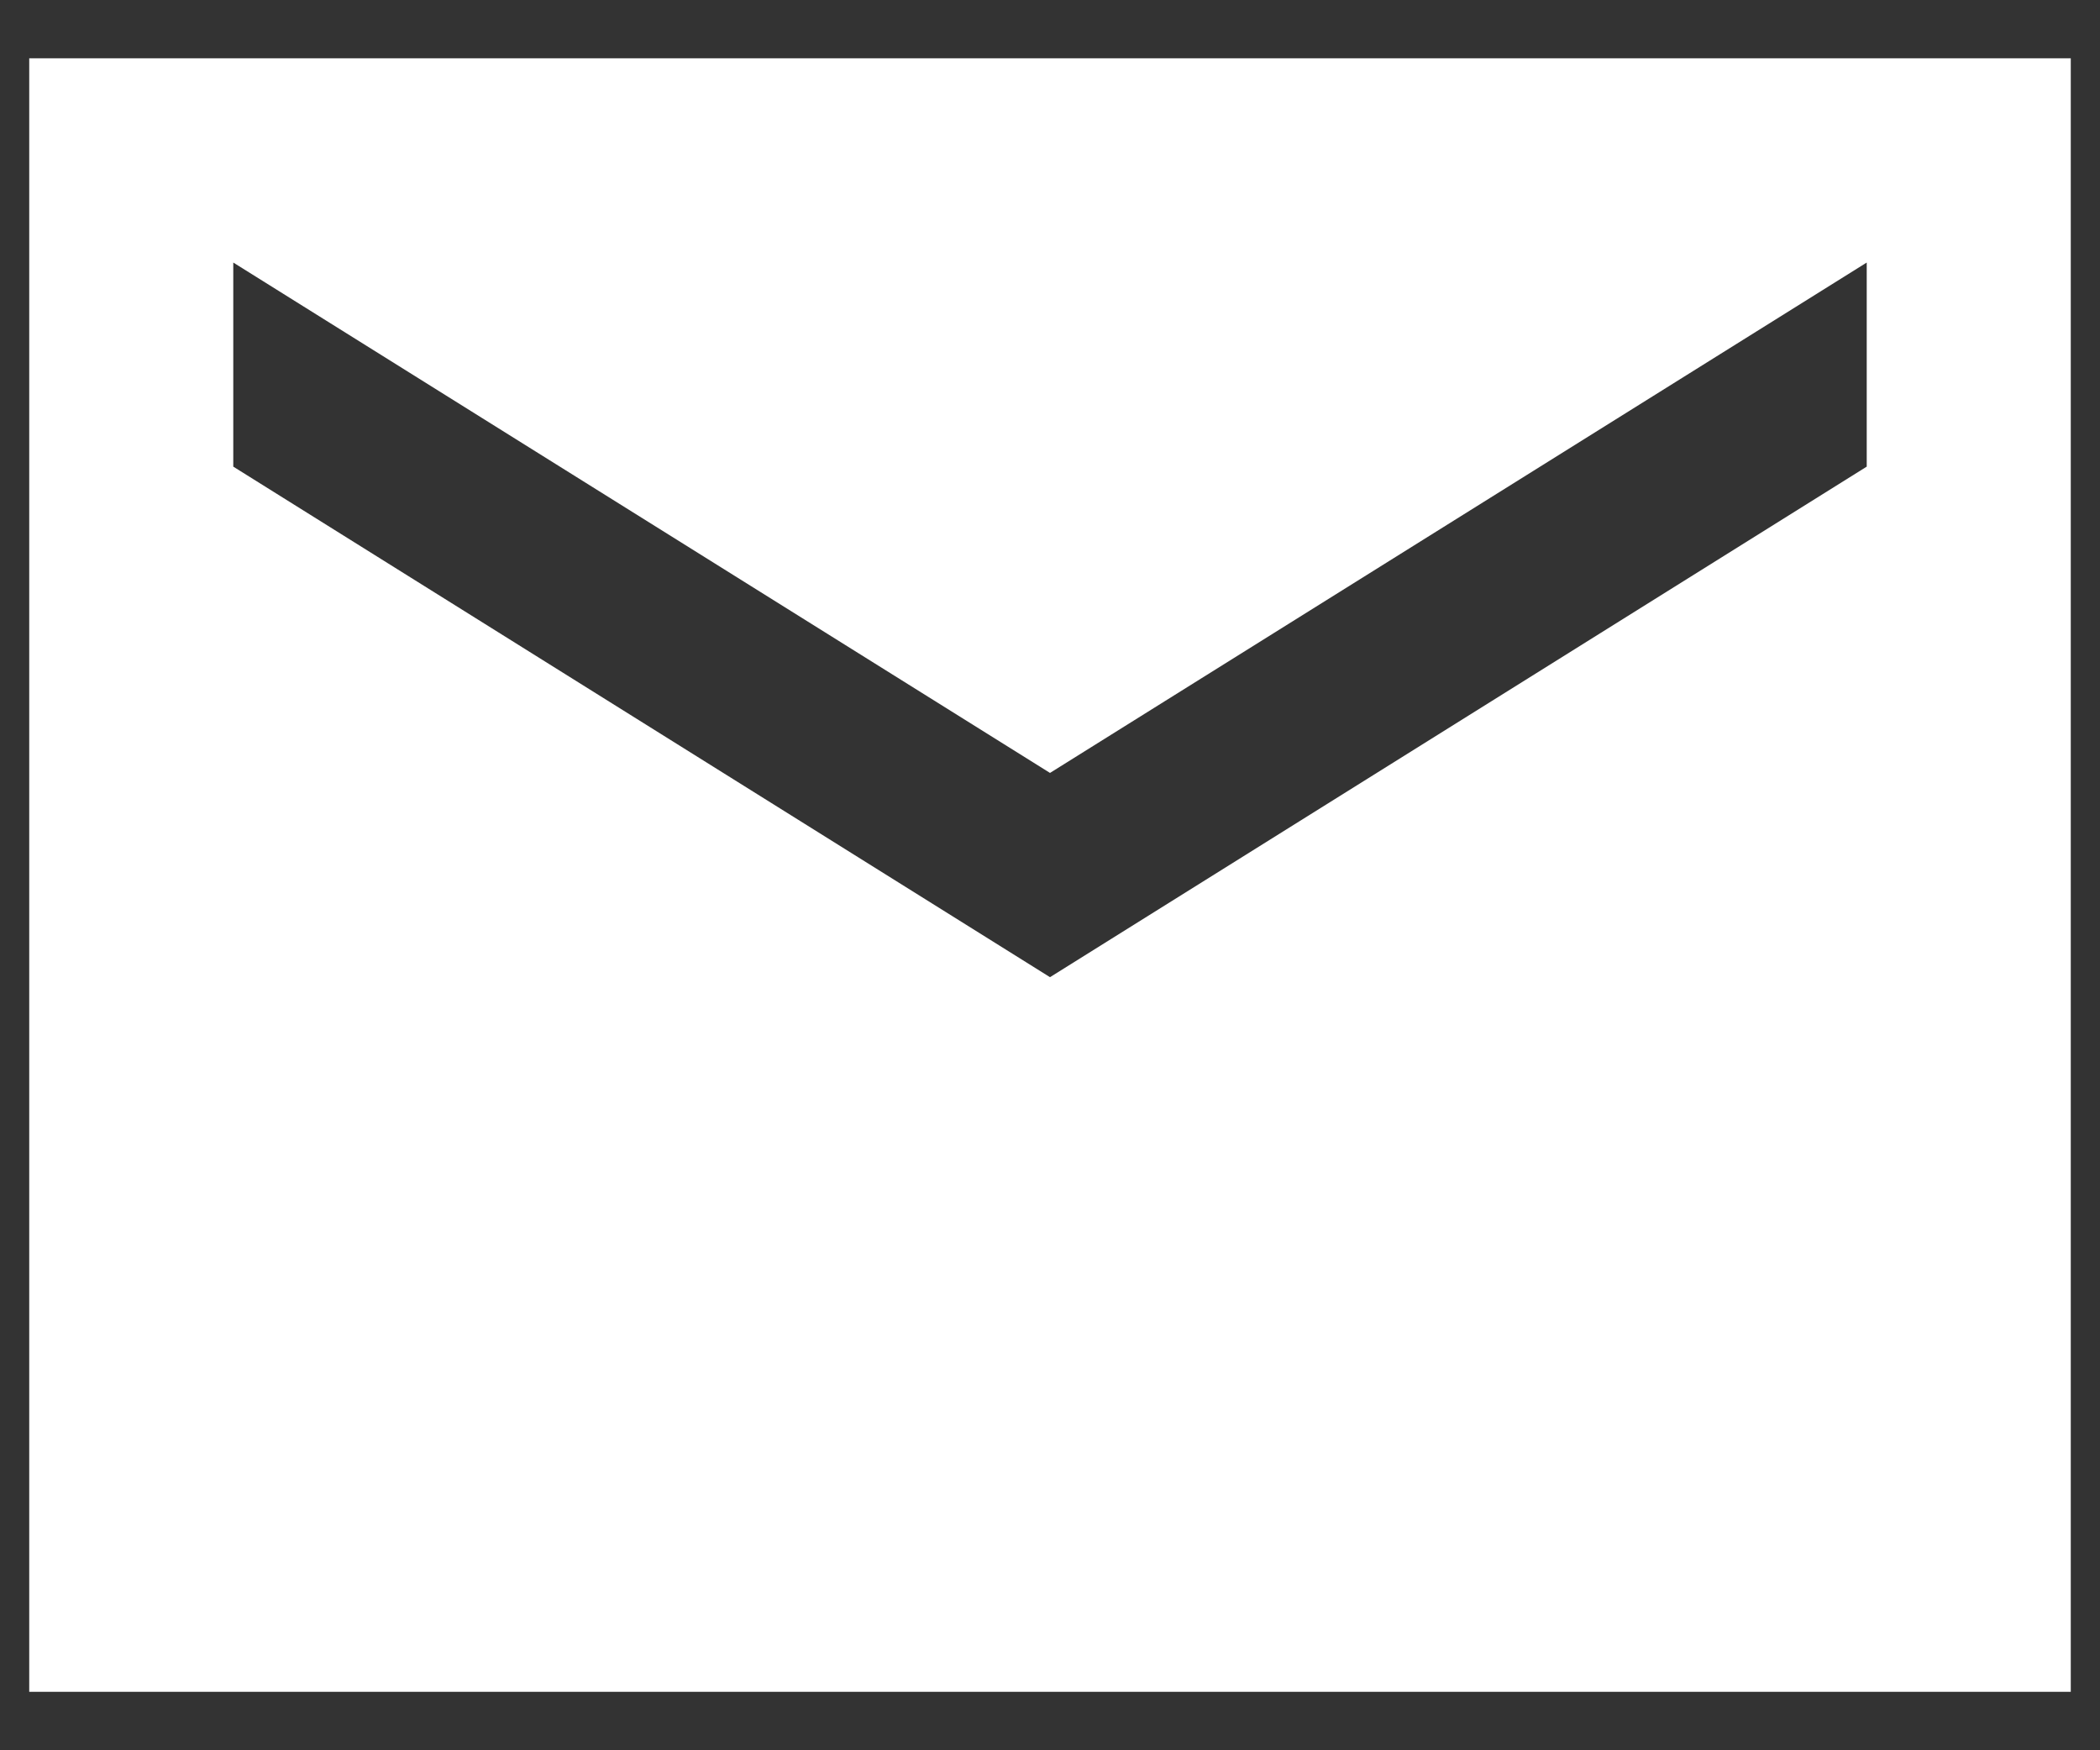
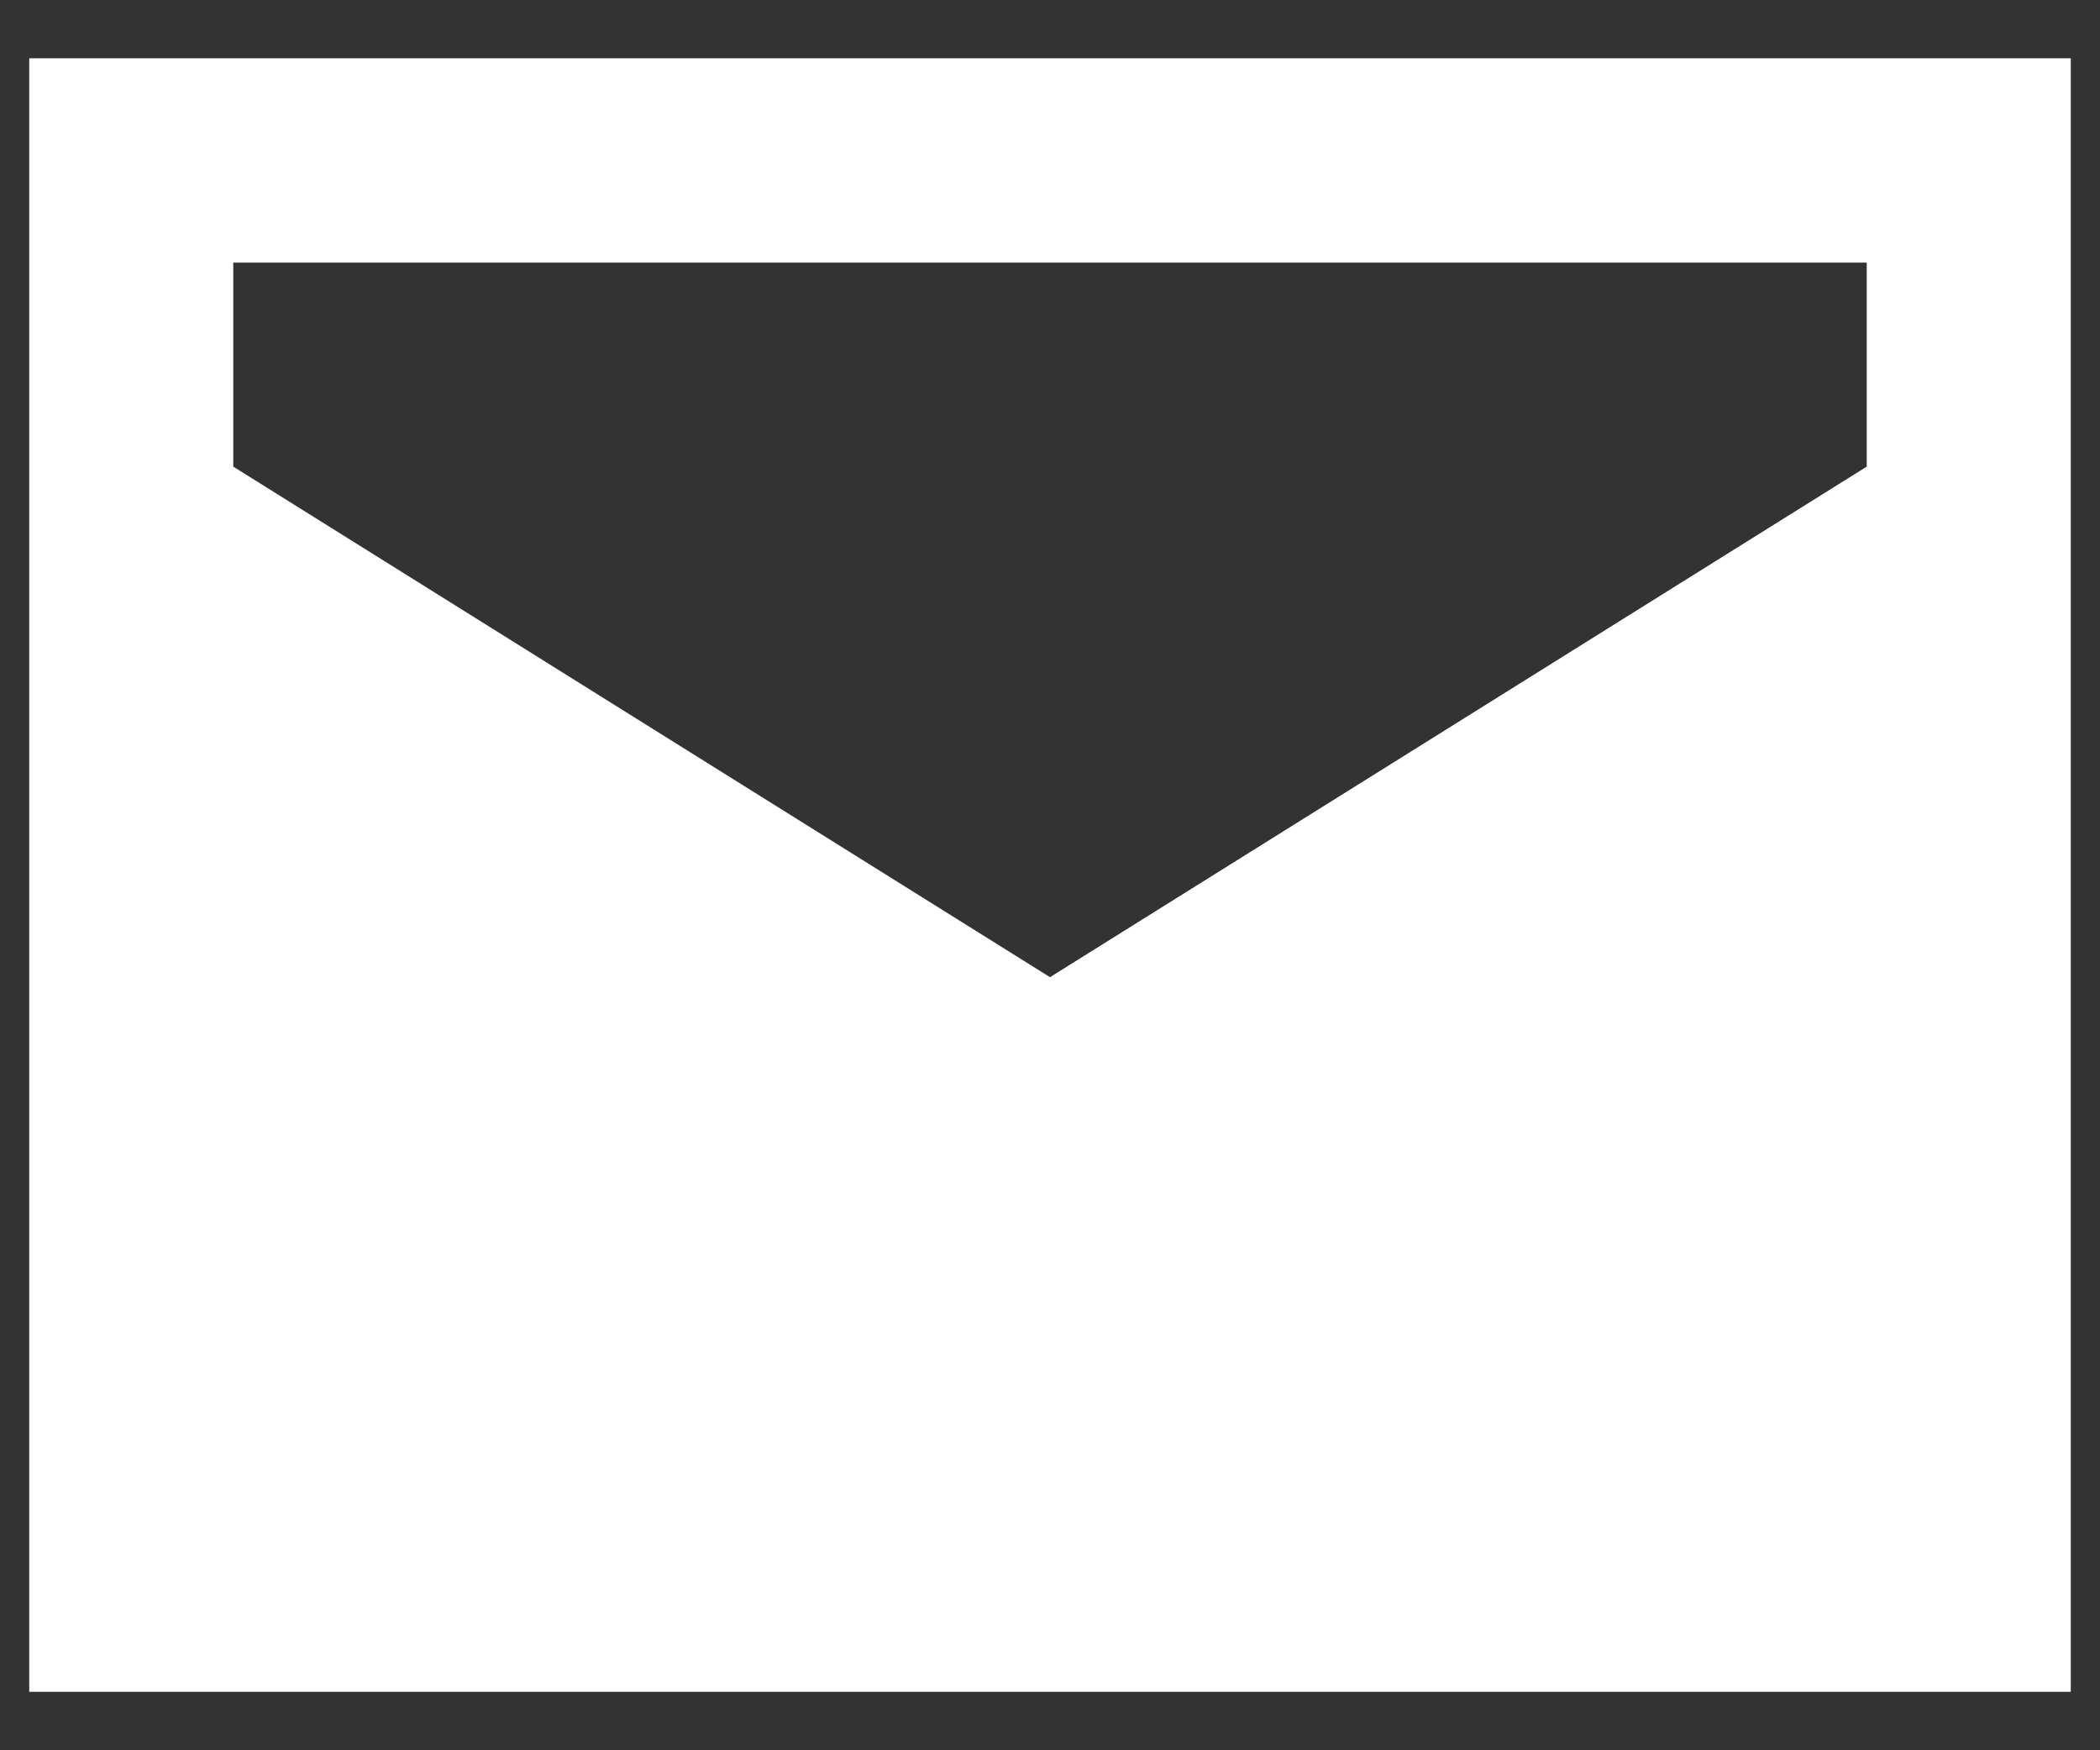
<svg xmlns="http://www.w3.org/2000/svg" width="12" height="10" viewBox="0 0 12 10" fill="none">
  <rect x="0" y="0" width="12" height="10" fill="#333333" stroke="none" />
-   <path d="M11.833 0.333H0.167V9.666H11.833V0.333ZM10.667 2.666L6 5.583L1.333 2.666V1.5L6 4.416L10.667 1.5V2.666Z" fill="white" />
+   <path d="M11.833 0.333H0.167V9.666H11.833V0.333ZM10.667 2.666L6 5.583L1.333 2.666V1.5L10.667 1.5V2.666Z" fill="white" />
</svg>